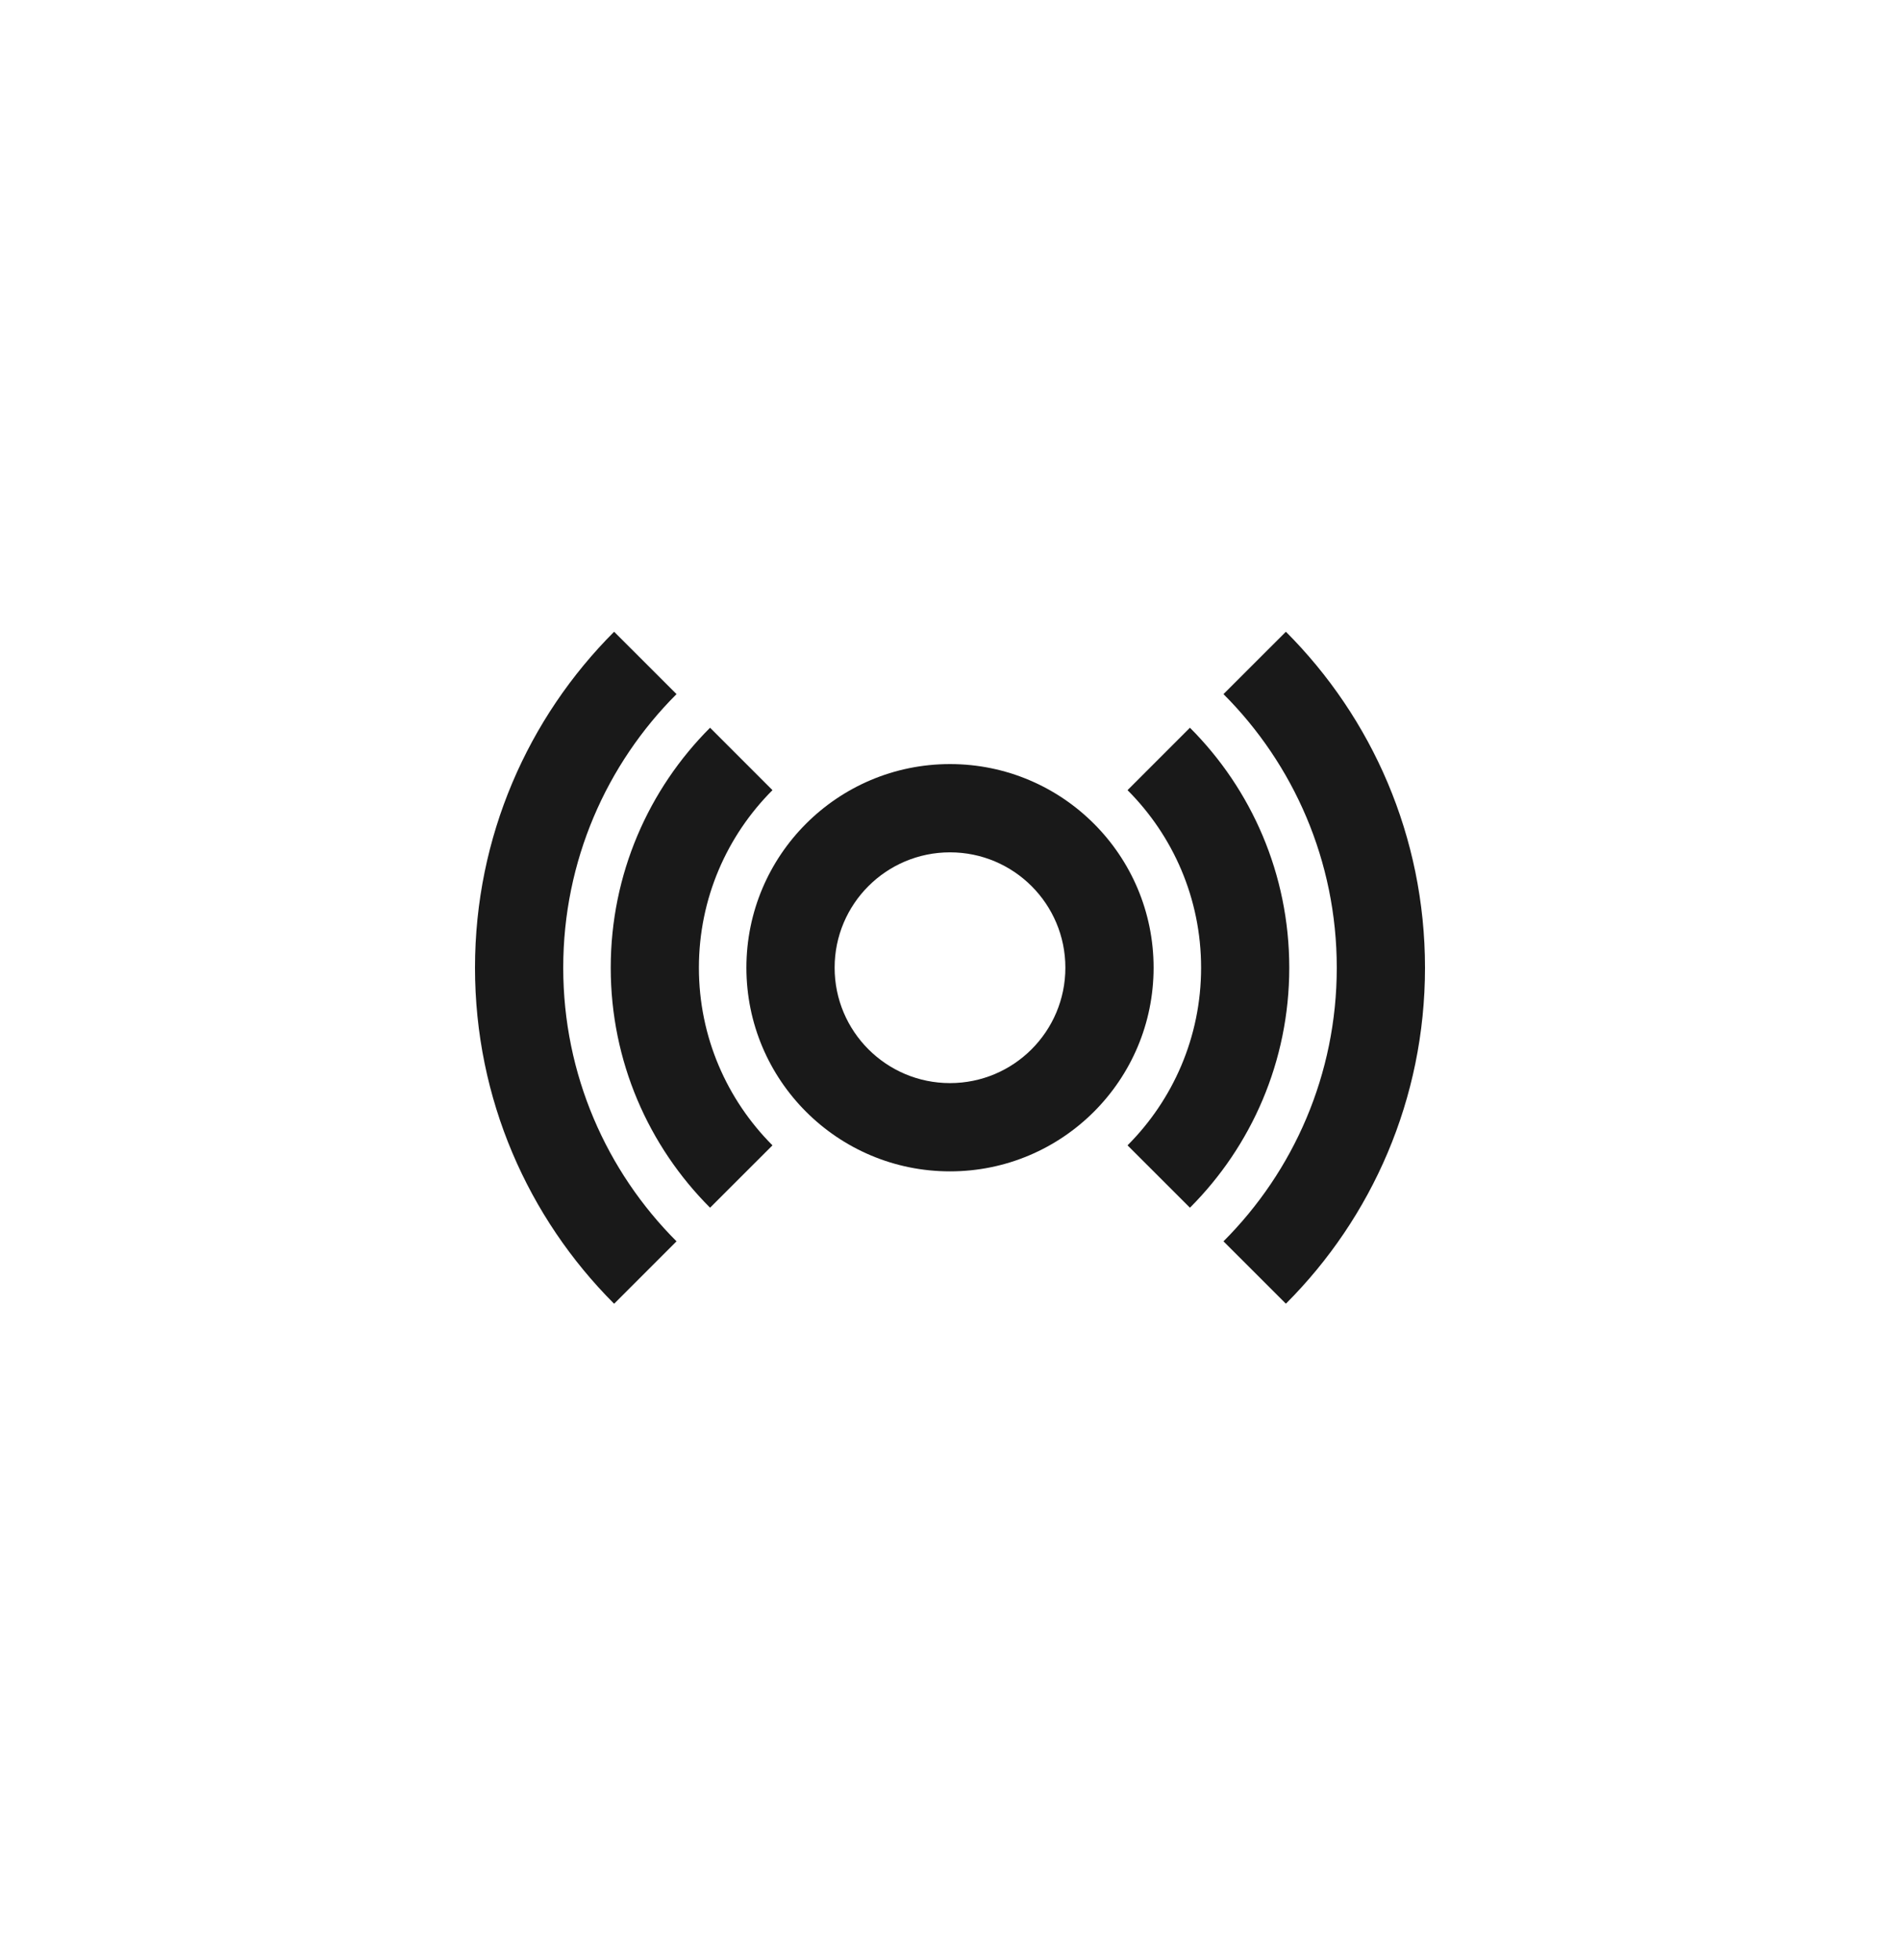
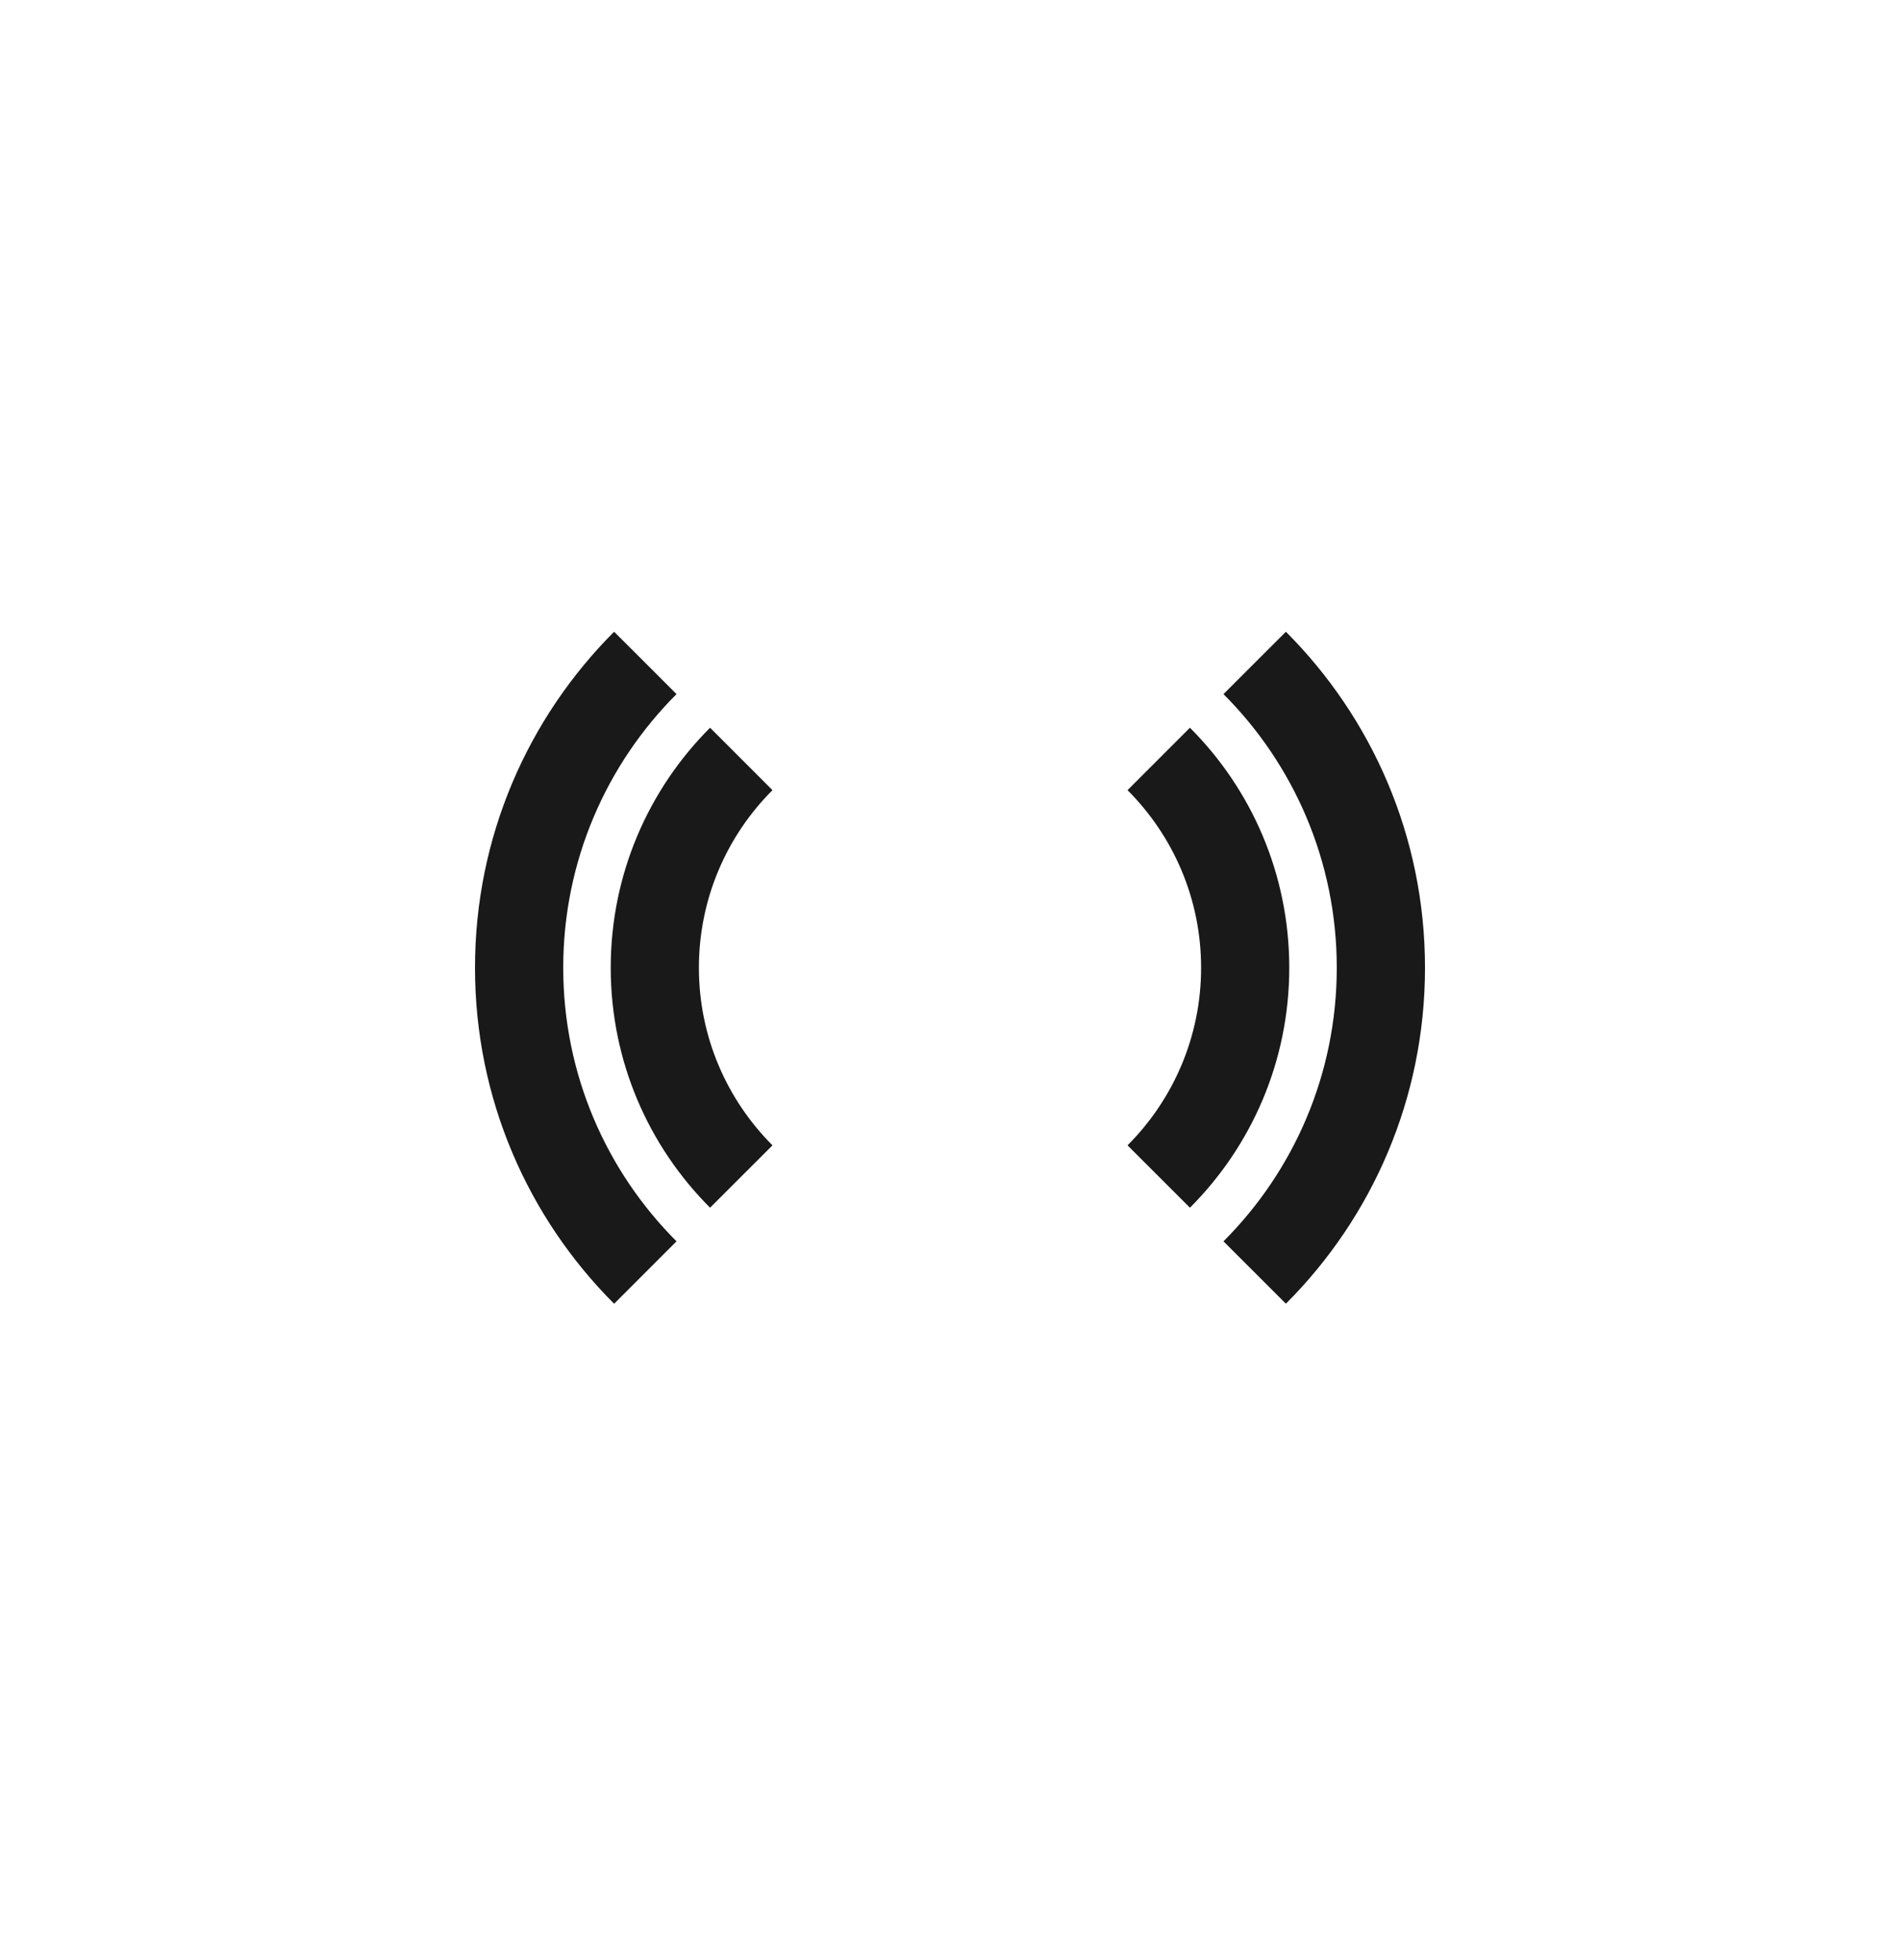
<svg xmlns="http://www.w3.org/2000/svg" width="32" height="33" viewBox="0 0 32 33" fill="none">
  <g clip-path="url(#clip0_592_142044)">
    <path fill-rule="evenodd" clip-rule="evenodd" d="M10.343 10.636C8.895 12.084 8 14.084 8 16.293C8 18.502 8.895 20.502 10.343 21.95L11.394 20.899C10.215 19.72 9.486 18.091 9.486 16.293C9.486 14.494 10.215 12.865 11.394 11.686L10.343 10.636ZM20.606 11.686L21.657 10.636C23.105 12.084 24 14.084 24 16.293C24 18.502 23.105 20.502 21.657 21.949L20.606 20.899C21.785 19.72 22.514 18.091 22.514 16.293C22.514 14.494 21.785 12.865 20.606 11.686ZM11.959 12.252C10.925 13.286 10.286 14.715 10.286 16.293C10.286 17.871 10.925 19.299 11.959 20.333L13.01 19.283C12.245 18.517 11.771 17.46 11.771 16.293C11.771 15.125 12.245 14.068 13.01 13.303L11.959 12.252ZM18.99 13.303L20.041 12.252C21.075 13.286 21.714 14.715 21.714 16.293C21.714 17.87 21.075 19.299 20.041 20.333L18.99 19.283C19.755 18.517 20.229 17.46 20.229 16.293C20.229 15.125 19.755 14.068 18.99 13.303Z" fill="black" fill-opacity="0.9" />
-     <path fill-rule="evenodd" clip-rule="evenodd" d="M16 18.235C17.073 18.235 17.943 17.365 17.943 16.292C17.943 15.219 17.073 14.35 16 14.35C14.927 14.35 14.057 15.219 14.057 16.292C14.057 17.365 14.927 18.235 16 18.235ZM16 19.721C17.893 19.721 19.429 18.186 19.429 16.292C19.429 14.399 17.893 12.864 16 12.864C14.106 12.864 12.571 14.399 12.571 16.292C12.571 18.186 14.106 19.721 16 19.721Z" fill="black" fill-opacity="0.9" />
  </g>
  <defs>
    <clipPath id="clip0_592_142044">
      <rect width="16" height="16" fill="white" transform="translate(8 8.343)" />
    </clipPath>
  </defs>
</svg>